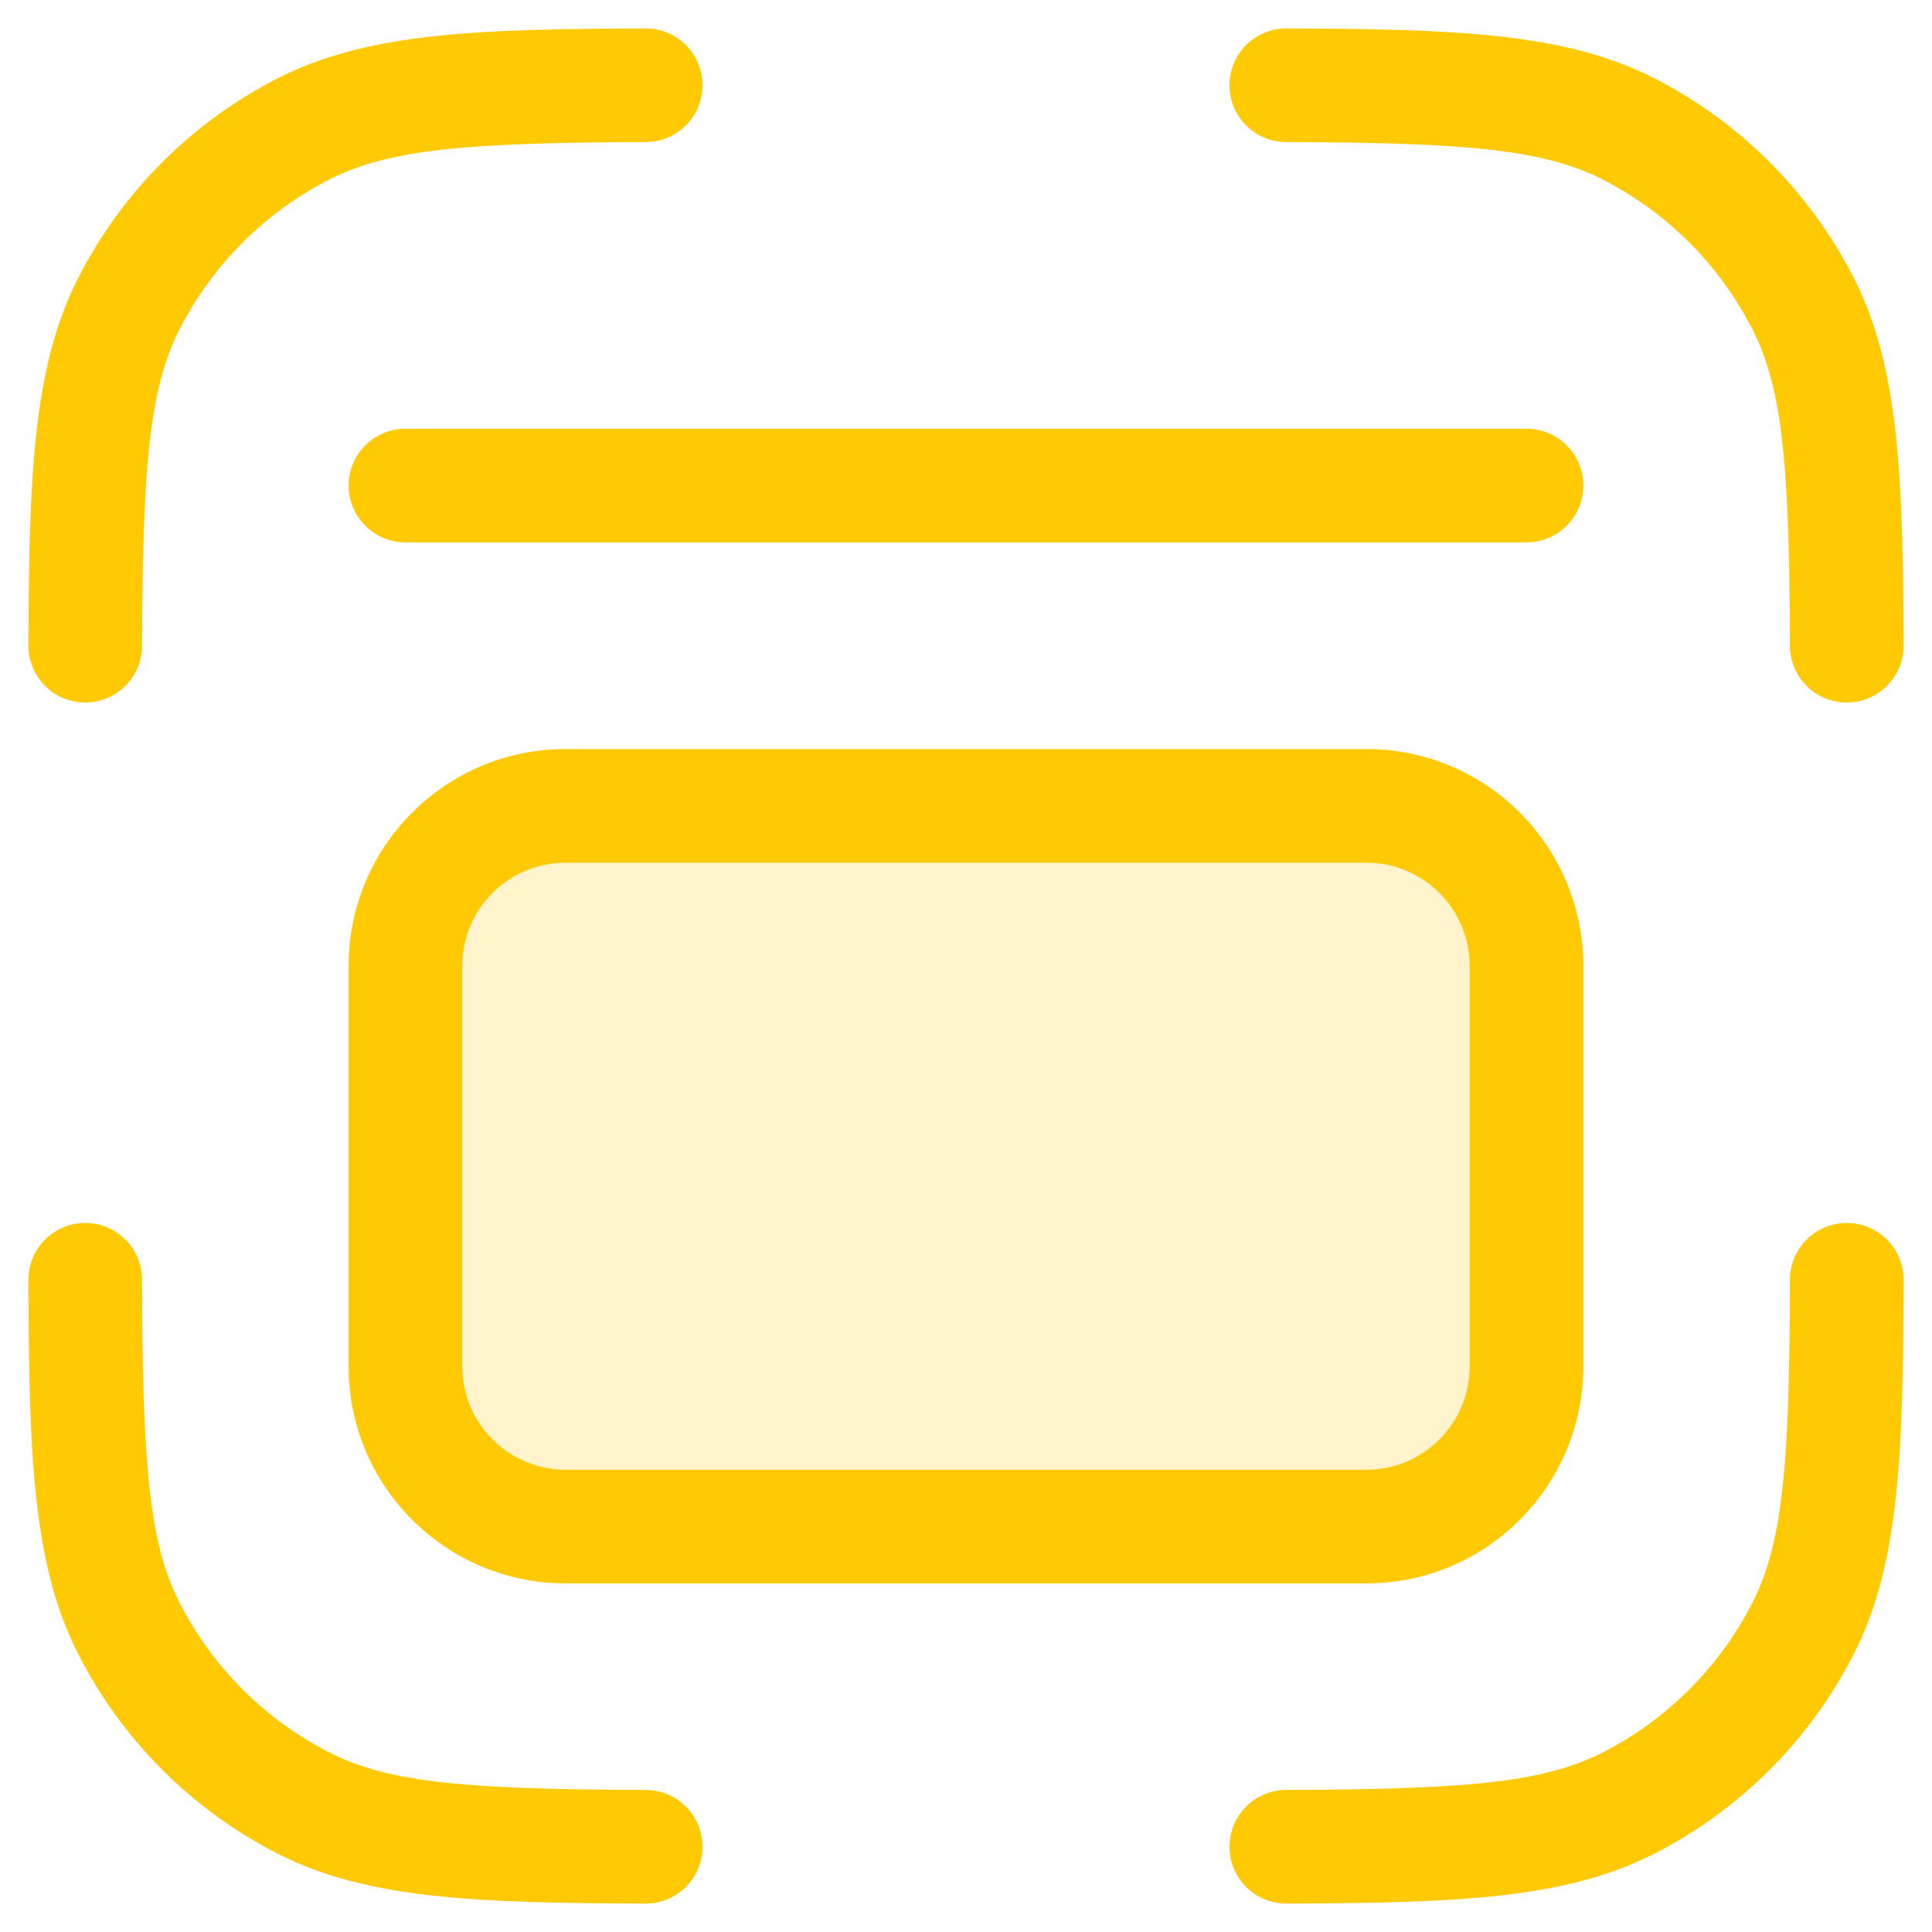
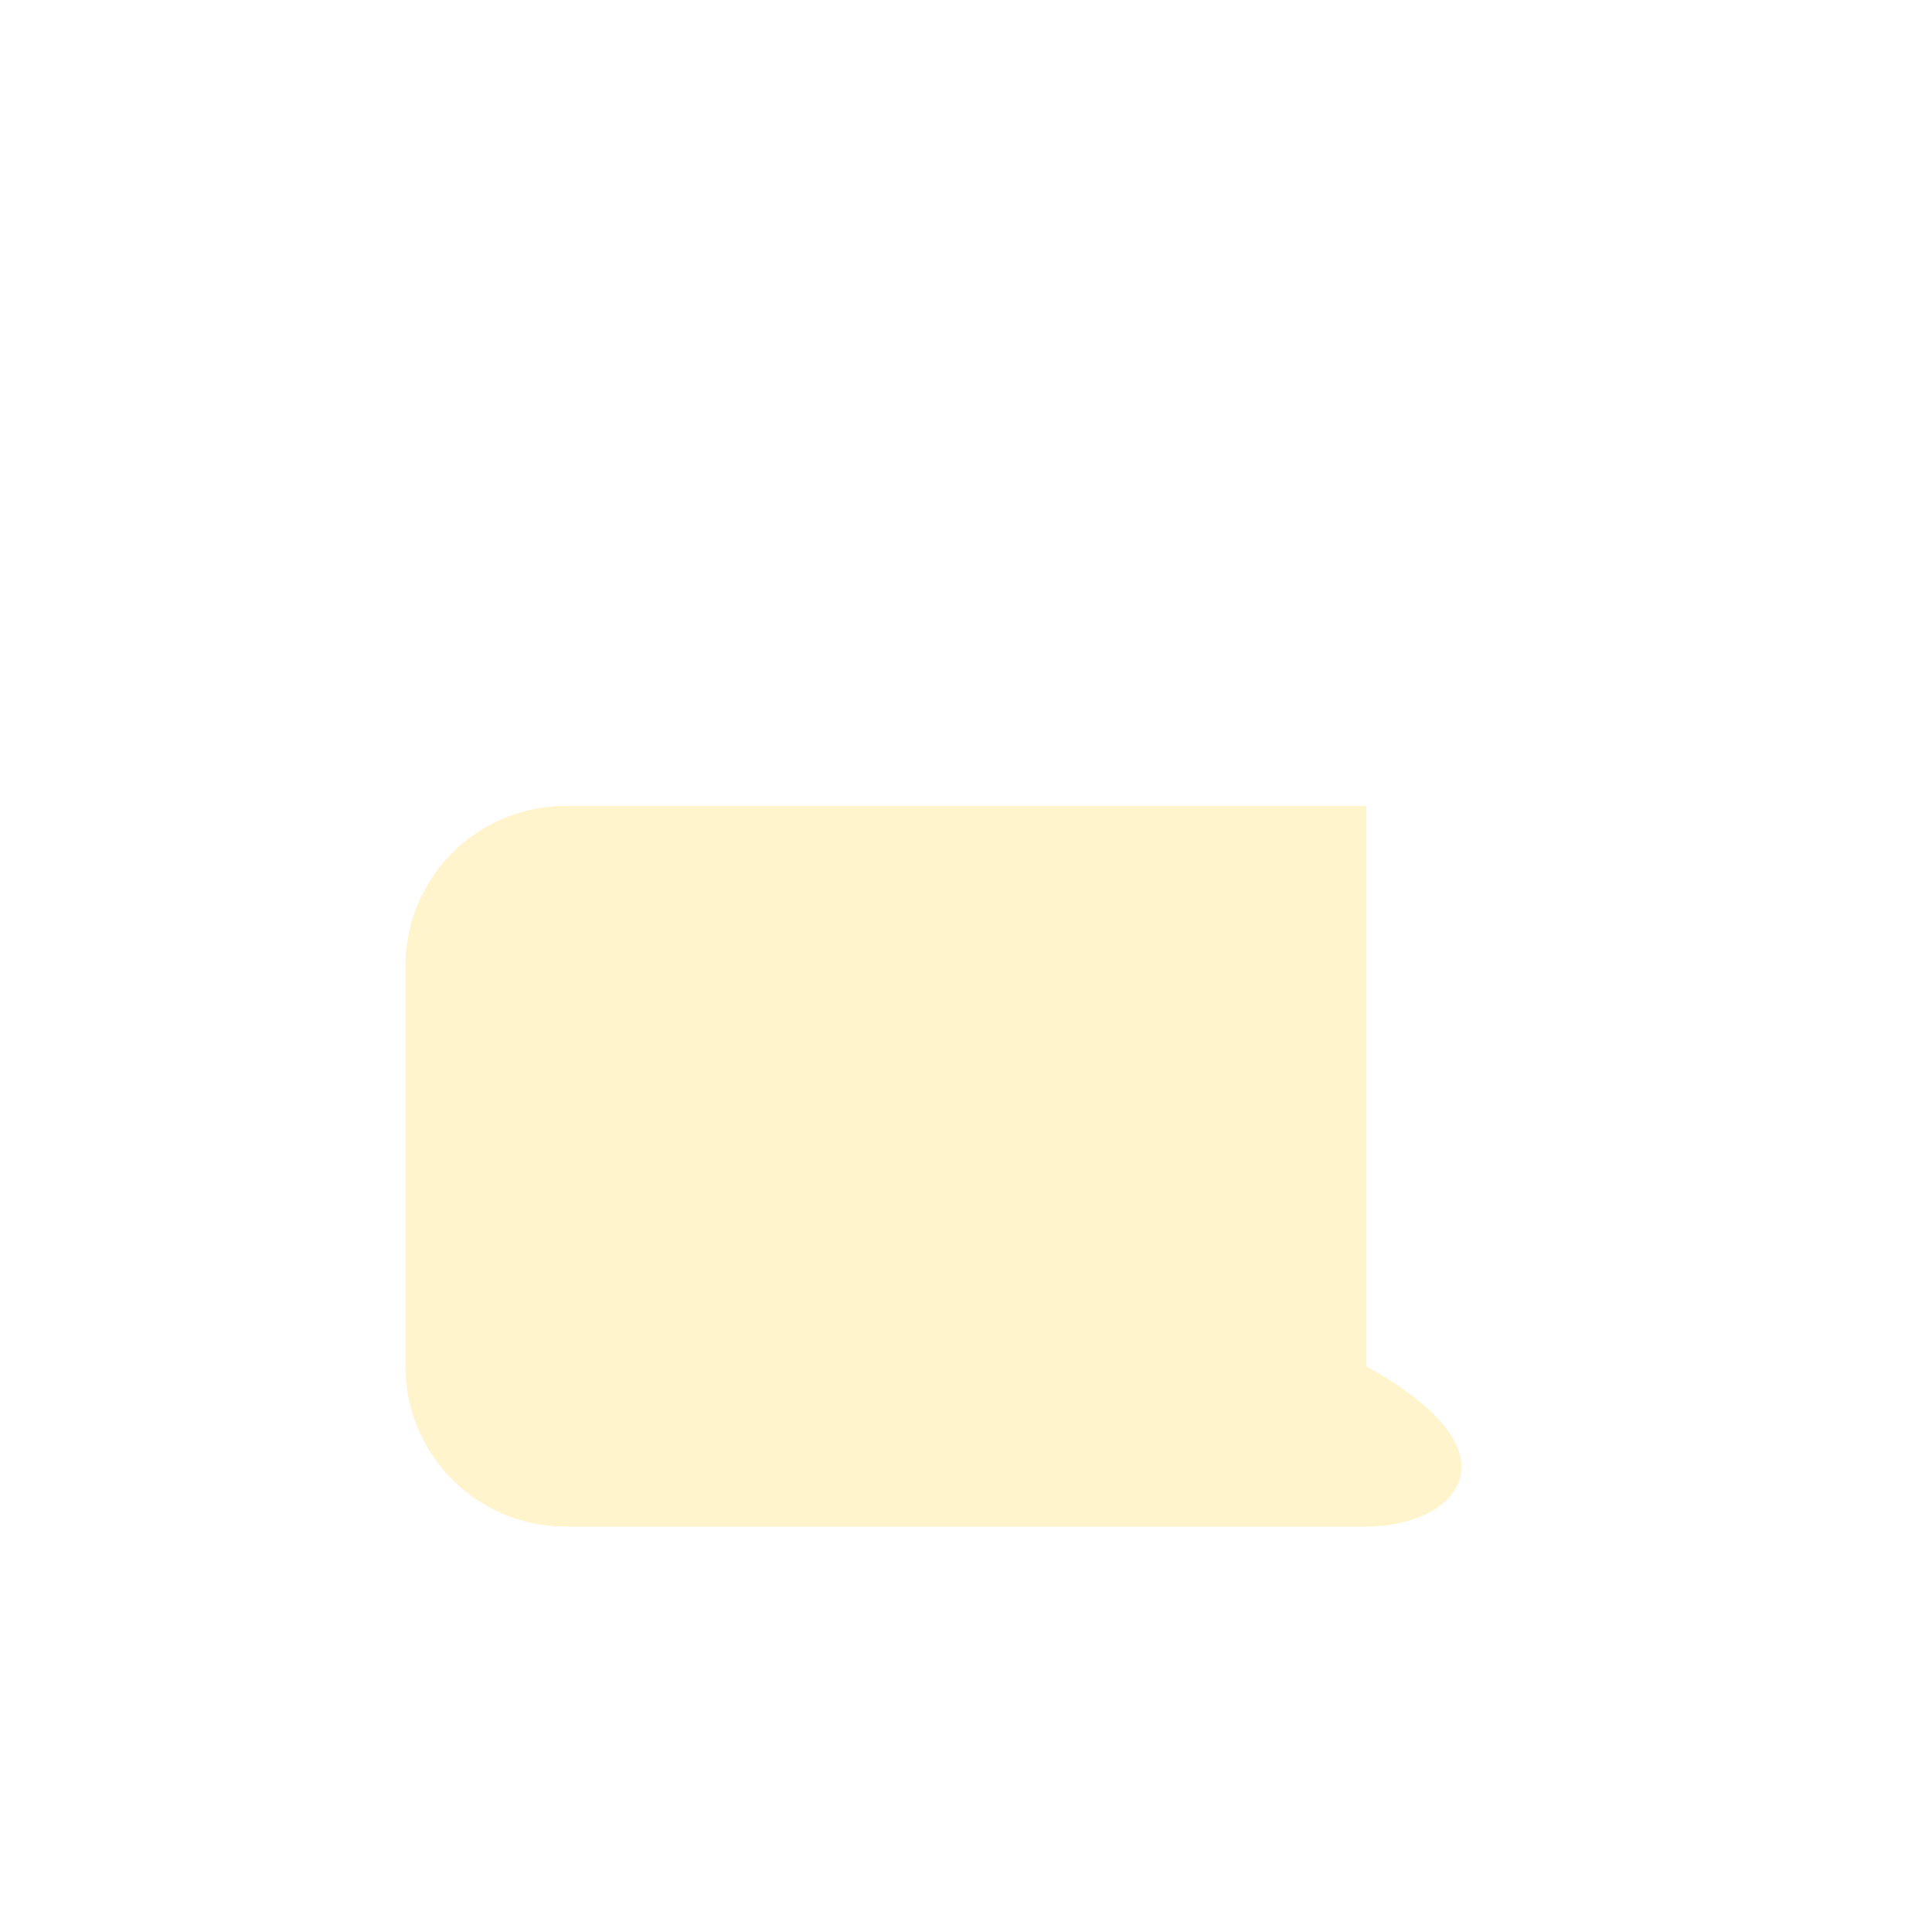
<svg xmlns="http://www.w3.org/2000/svg" width="34" height="34" viewBox="0 0 34 34" fill="none">
-   <path d="M7.135 17C7.135 15.444 8.397 14.182 9.954 14.182H24.046C25.602 14.182 26.864 15.444 26.864 17V24.046C26.864 25.603 25.602 26.865 24.046 26.865H9.954C8.397 26.865 7.135 25.603 7.135 24.046V17Z" fill="#FFC903" fill-opacity="0.2" />
-   <path d="M7.135 7.545C6.583 7.545 6.135 7.993 6.135 8.545C6.135 9.097 6.583 9.545 7.135 9.545V7.545ZM26.864 9.545C27.416 9.545 27.864 9.097 27.864 8.545C27.864 7.993 27.416 7.545 26.864 7.545V9.545ZM5.346 31.734L4.892 32.625L5.346 31.734ZM2.267 28.654L3.158 28.2H3.158L2.267 28.654ZM31.733 28.654L30.842 28.2H30.842L31.733 28.654ZM28.654 31.734L28.2 30.843L28.654 31.734ZM28.654 2.266L28.2 3.157L28.654 2.266ZM31.733 5.346L32.624 4.892L31.733 5.346ZM5.346 2.266L5.8 3.157H5.8L5.346 2.266ZM2.267 5.346L3.158 5.8L2.267 5.346ZM11.367 2.5C11.919 2.498 12.365 2.049 12.363 1.496C12.361 0.944 11.912 0.498 11.36 0.5L11.367 2.5ZM22.64 0.5C22.088 0.498 21.639 0.944 21.637 1.496C21.635 2.049 22.081 2.498 22.633 2.5L22.64 0.5ZM2.5 22.519C2.498 21.967 2.049 21.521 1.497 21.522C0.945 21.524 0.498 21.973 0.5 22.525L2.5 22.519ZM33.5 22.525C33.502 21.973 33.055 21.524 32.503 21.522C31.951 21.521 31.502 21.967 31.5 22.519L33.5 22.525ZM31.5 11.367C31.502 11.919 31.951 12.365 32.503 12.363C33.056 12.361 33.502 11.912 33.5 11.36L31.5 11.367ZM11.36 33.5C11.912 33.502 12.361 33.056 12.363 32.504C12.365 31.951 11.919 31.502 11.367 31.5L11.36 33.5ZM22.633 31.5C22.081 31.502 21.635 31.951 21.637 32.504C21.639 33.056 22.088 33.502 22.64 33.5L22.633 31.5ZM0.5 11.36C0.498 11.912 0.945 12.361 1.497 12.363C2.049 12.365 2.498 11.919 2.5 11.367L0.5 11.36ZM7.135 9.545H26.864V7.545H7.135V9.545ZM9.954 15.182H24.046V13.182H9.954V15.182ZM25.864 17V24.046H27.864V17H25.864ZM24.046 25.865H9.954V27.865H24.046V25.865ZM8.135 24.046V17H6.135V24.046H8.135ZM9.954 25.865C8.95 25.865 8.135 25.051 8.135 24.046H6.135C6.135 26.155 7.845 27.865 9.954 27.865V25.865ZM25.864 24.046C25.864 25.051 25.05 25.865 24.046 25.865V27.865C26.155 27.865 27.864 26.155 27.864 24.046H25.864ZM24.046 15.182C25.05 15.182 25.864 15.996 25.864 17H27.864C27.864 14.891 26.155 13.182 24.046 13.182V15.182ZM9.954 13.182C7.845 13.182 6.135 14.891 6.135 17H8.135C8.135 15.996 8.95 15.182 9.954 15.182V13.182ZM5.8 30.843C4.662 30.263 3.737 29.338 3.158 28.2L1.376 29.108C2.147 30.622 3.378 31.853 4.892 32.625L5.8 30.843ZM30.842 28.2C30.263 29.338 29.338 30.263 28.2 30.843L29.108 32.625C30.622 31.853 31.853 30.622 32.624 29.108L30.842 28.2ZM28.2 3.157C29.338 3.737 30.263 4.662 30.842 5.8L32.624 4.892C31.853 3.378 30.622 2.147 29.108 1.375L28.2 3.157ZM4.892 1.375C3.378 2.147 2.147 3.378 1.376 4.892L3.158 5.8C3.737 4.662 4.662 3.737 5.8 3.157L4.892 1.375ZM11.36 0.5C8.393 0.511 6.461 0.576 4.892 1.375L5.8 3.157C6.863 2.616 8.273 2.511 11.367 2.5L11.36 0.5ZM22.633 2.5C25.727 2.511 27.137 2.616 28.2 3.157L29.108 1.375C27.539 0.576 25.607 0.511 22.64 0.5L22.633 2.5ZM0.5 22.525C0.509 25.559 0.567 27.521 1.376 29.108L3.158 28.2C2.609 27.122 2.509 25.69 2.5 22.519L0.5 22.525ZM31.5 22.519C31.491 25.69 31.392 27.122 30.842 28.2L32.624 29.108C33.433 27.521 33.491 25.559 33.5 22.525L31.5 22.519ZM33.5 11.36C33.489 8.393 33.424 6.461 32.624 4.892L30.842 5.8C31.384 6.863 31.489 8.273 31.5 11.367L33.5 11.36ZM11.367 31.5C8.273 31.489 6.863 31.384 5.8 30.843L4.892 32.625C6.461 33.424 8.393 33.489 11.36 33.5L11.367 31.5ZM22.64 33.5C25.607 33.489 27.539 33.424 29.108 32.625L28.2 30.843C27.137 31.384 25.727 31.489 22.633 31.5L22.64 33.5ZM2.5 11.367C2.511 8.273 2.616 6.863 3.158 5.8L1.376 4.892C0.576 6.461 0.511 8.393 0.5 11.36L2.5 11.367Z" fill="#FFC903" />
+   <path d="M7.135 17C7.135 15.444 8.397 14.182 9.954 14.182H24.046V24.046C26.864 25.603 25.602 26.865 24.046 26.865H9.954C8.397 26.865 7.135 25.603 7.135 24.046V17Z" fill="#FFC903" fill-opacity="0.2" />
</svg>